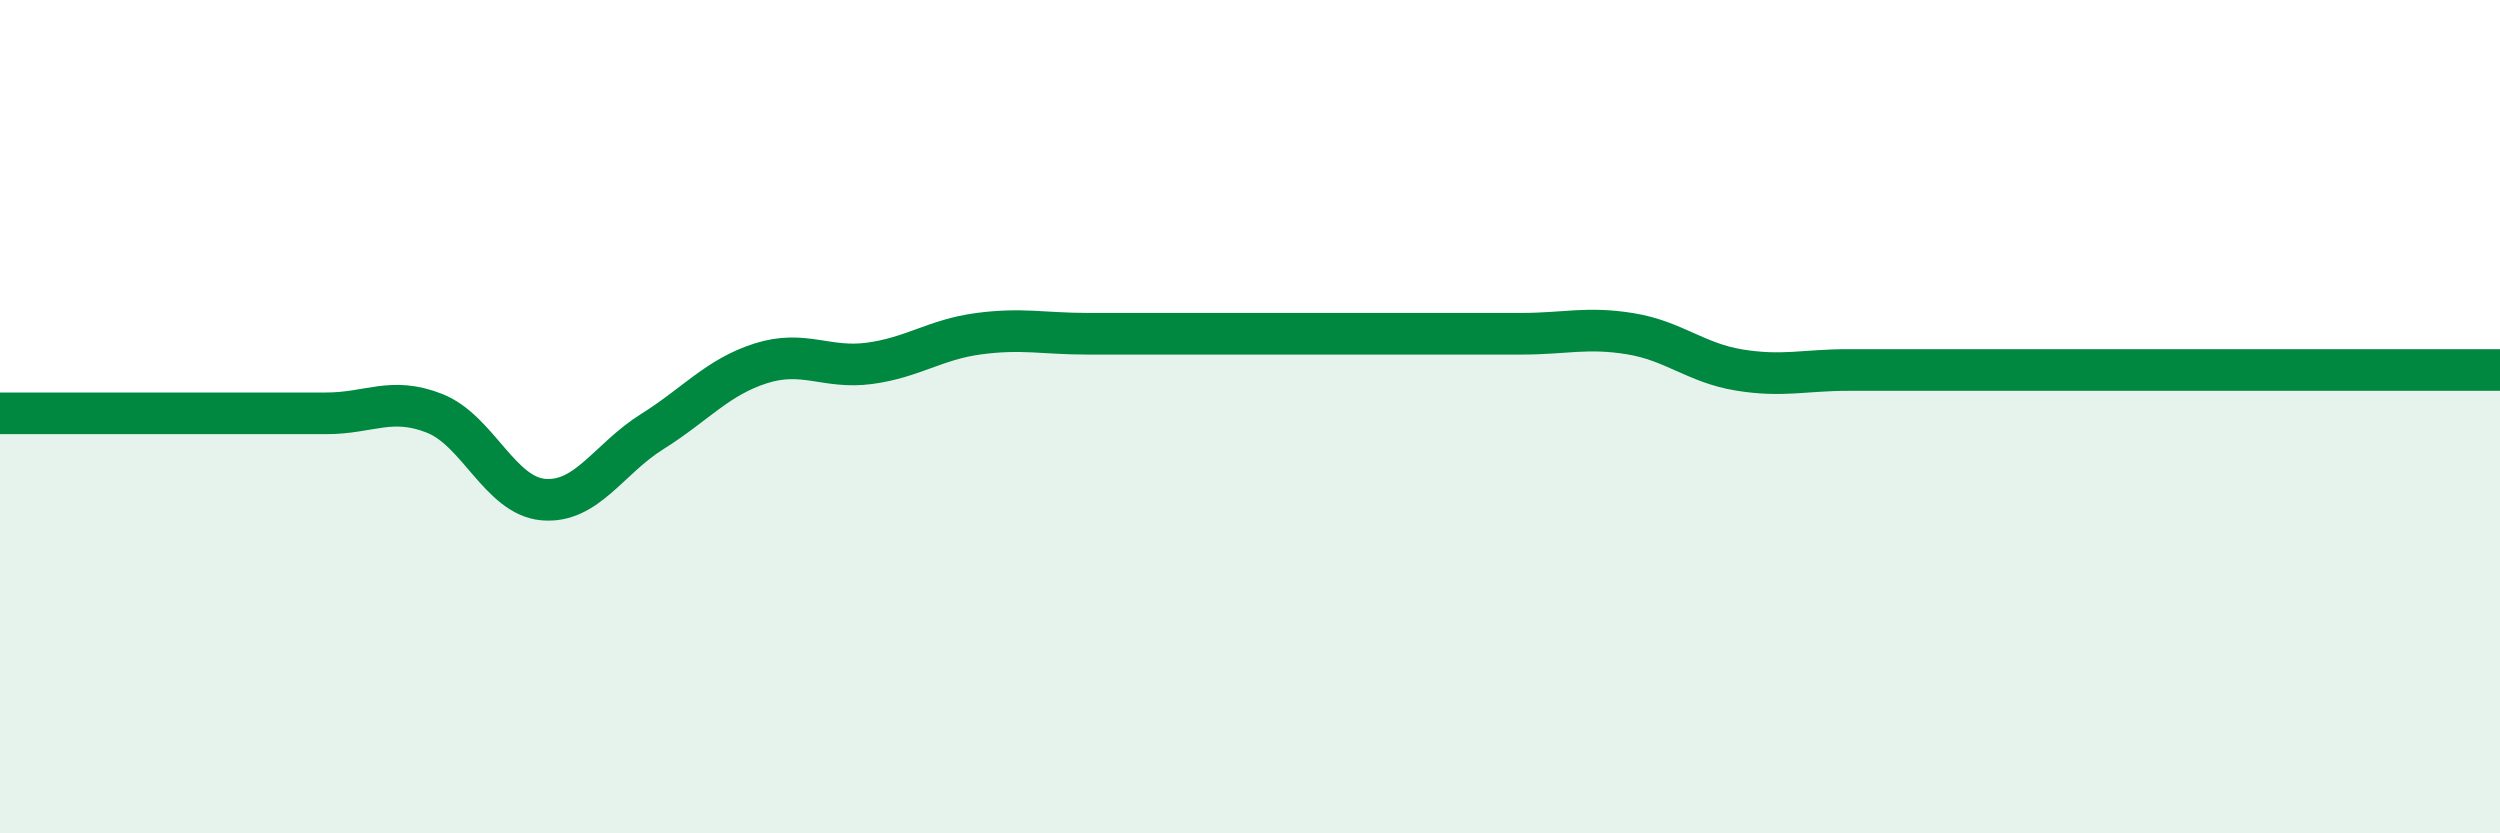
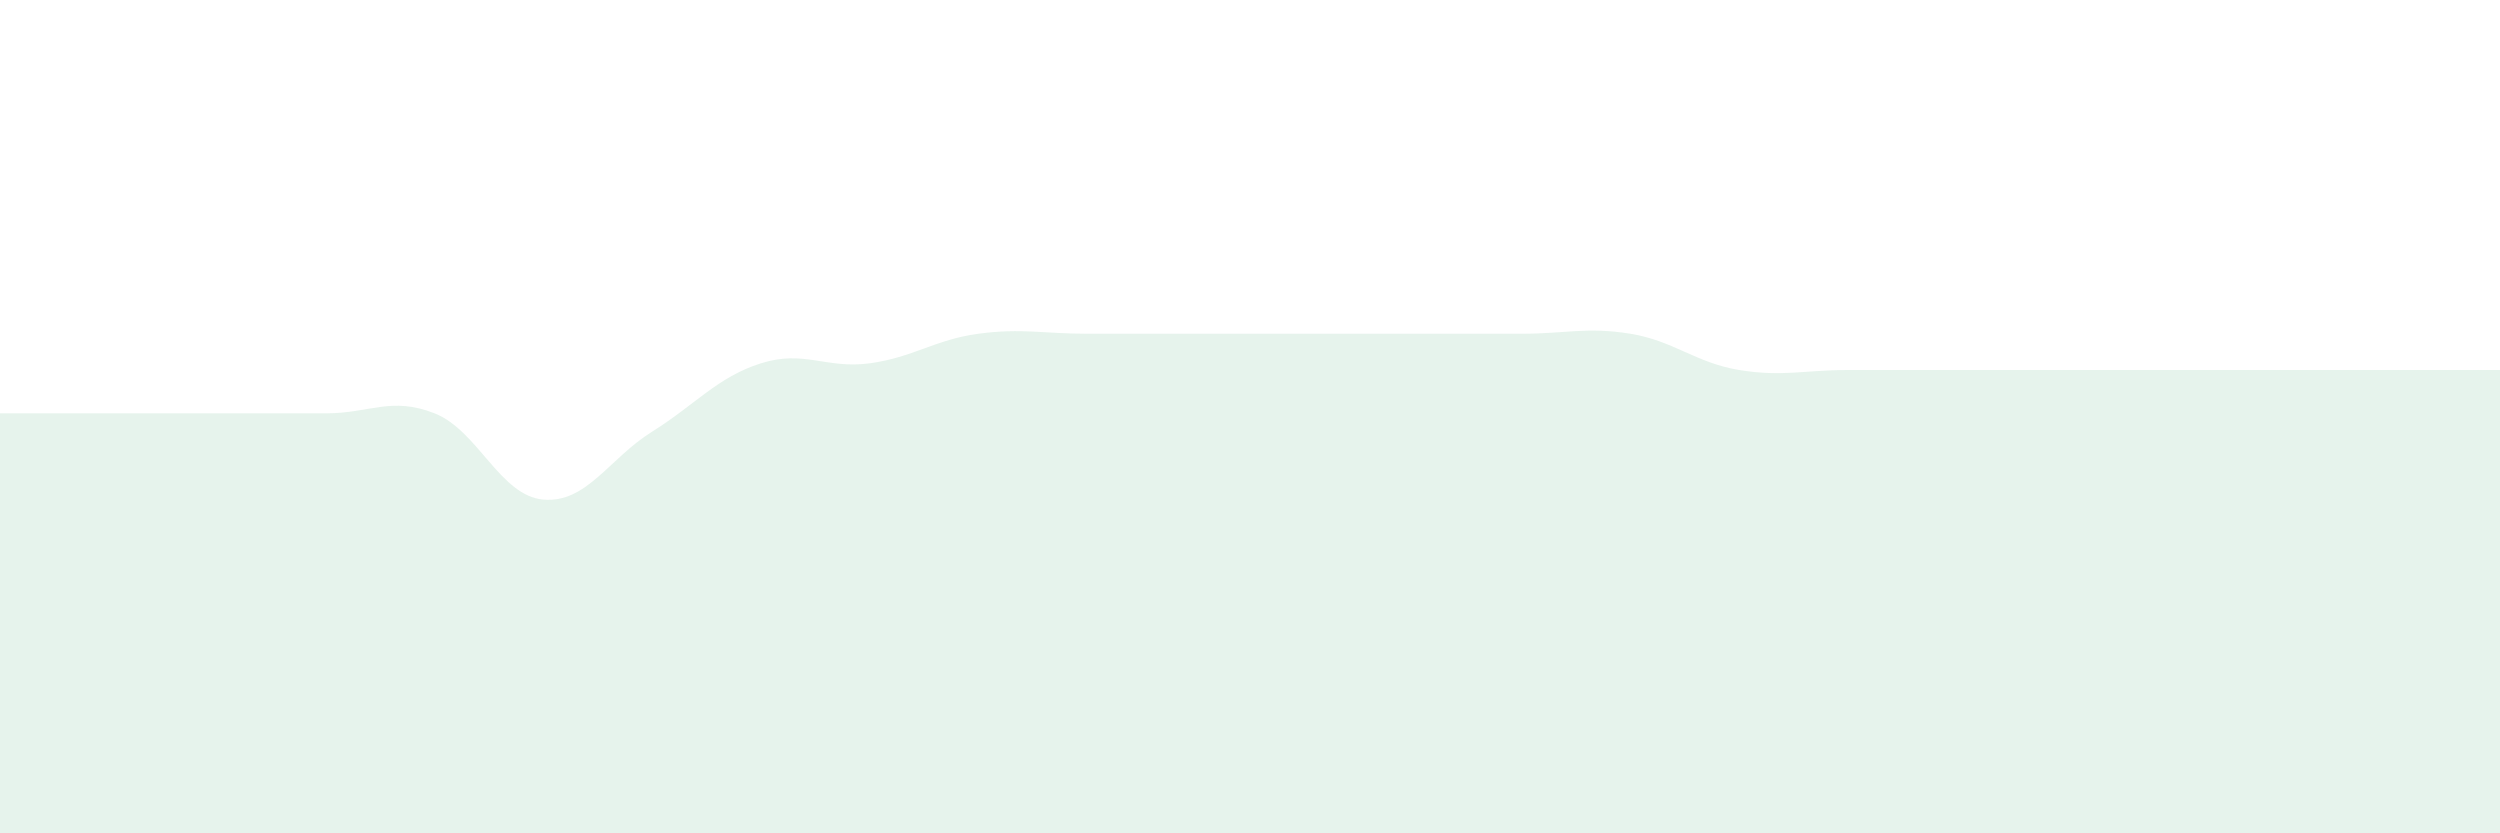
<svg xmlns="http://www.w3.org/2000/svg" width="60" height="20" viewBox="0 0 60 20">
  <path d="M 0,9.92 C 0.52,9.92 1.57,9.92 2.61,9.92 C 3.65,9.92 4.18,9.92 5.22,9.92 C 6.26,9.92 6.79,9.92 7.83,9.92 C 8.87,9.92 9.39,9.51 10.43,9.92 C 11.47,10.33 12,11.9 13.04,11.99 C 14.08,12.08 14.61,11.01 15.65,10.36 C 16.69,9.71 17.22,9.05 18.26,8.72 C 19.3,8.39 19.83,8.86 20.87,8.72 C 21.91,8.58 22.44,8.15 23.48,8.01 C 24.52,7.87 25.05,8.01 26.09,8.01 C 27.13,8.01 27.66,8.01 28.7,8.01 C 29.74,8.01 30.26,8.01 31.3,8.01 C 32.34,8.01 32.87,8.01 33.91,8.01 C 34.95,8.01 35.48,8.01 36.52,8.01 C 37.56,8.01 38.09,7.84 39.13,8.01 C 40.17,8.18 40.7,8.71 41.74,8.88 C 42.78,9.05 43.31,8.88 44.35,8.88 C 45.39,8.88 45.92,8.88 46.96,8.88 C 48,8.88 48.53,8.88 49.57,8.88 C 50.61,8.88 51.13,8.88 52.17,8.88 C 53.21,8.88 53.74,8.88 54.78,8.88 C 55.82,8.88 56.35,8.88 57.39,8.88 C 58.43,8.88 59.48,8.88 60,8.88L60 20L0 20Z" fill="#008740" opacity="0.1" stroke-linecap="round" stroke-linejoin="round" />
-   <path d="M 0,9.92 C 0.52,9.92 1.57,9.92 2.61,9.92 C 3.65,9.92 4.18,9.92 5.22,9.92 C 6.26,9.92 6.79,9.92 7.83,9.92 C 8.87,9.92 9.39,9.51 10.43,9.92 C 11.47,10.33 12,11.9 13.04,11.99 C 14.08,12.08 14.61,11.01 15.65,10.36 C 16.69,9.71 17.22,9.05 18.26,8.72 C 19.3,8.39 19.83,8.86 20.87,8.72 C 21.91,8.58 22.44,8.15 23.48,8.01 C 24.52,7.87 25.05,8.01 26.09,8.01 C 27.13,8.01 27.66,8.01 28.7,8.01 C 29.74,8.01 30.26,8.01 31.3,8.01 C 32.34,8.01 32.87,8.01 33.91,8.01 C 34.95,8.01 35.48,8.01 36.52,8.01 C 37.56,8.01 38.09,7.84 39.13,8.01 C 40.17,8.18 40.7,8.71 41.74,8.88 C 42.78,9.05 43.31,8.88 44.35,8.88 C 45.39,8.88 45.92,8.88 46.96,8.88 C 48,8.88 48.53,8.88 49.57,8.88 C 50.61,8.88 51.13,8.88 52.17,8.88 C 53.21,8.88 53.74,8.88 54.78,8.88 C 55.82,8.88 56.35,8.88 57.39,8.88 C 58.43,8.88 59.48,8.88 60,8.88" stroke="#008740" stroke-width="1" fill="none" stroke-linecap="round" stroke-linejoin="round" />
</svg>